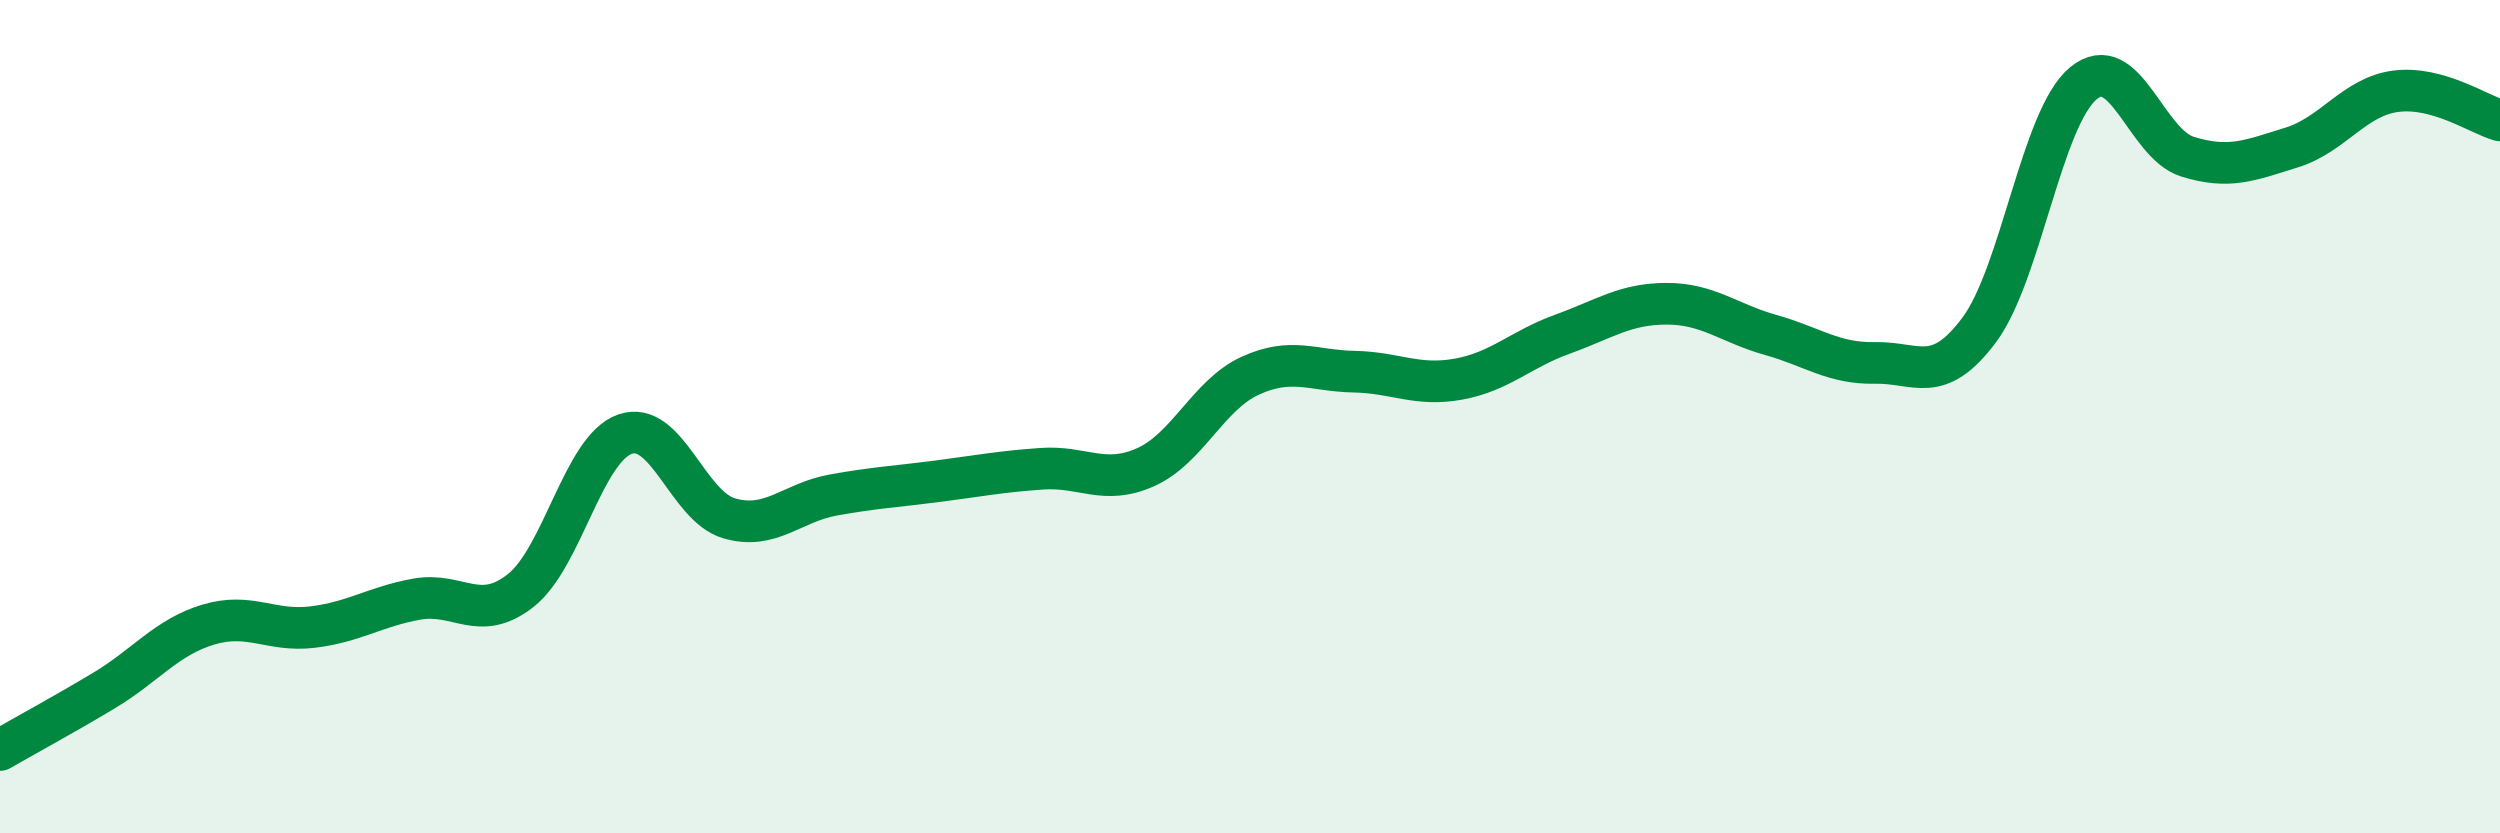
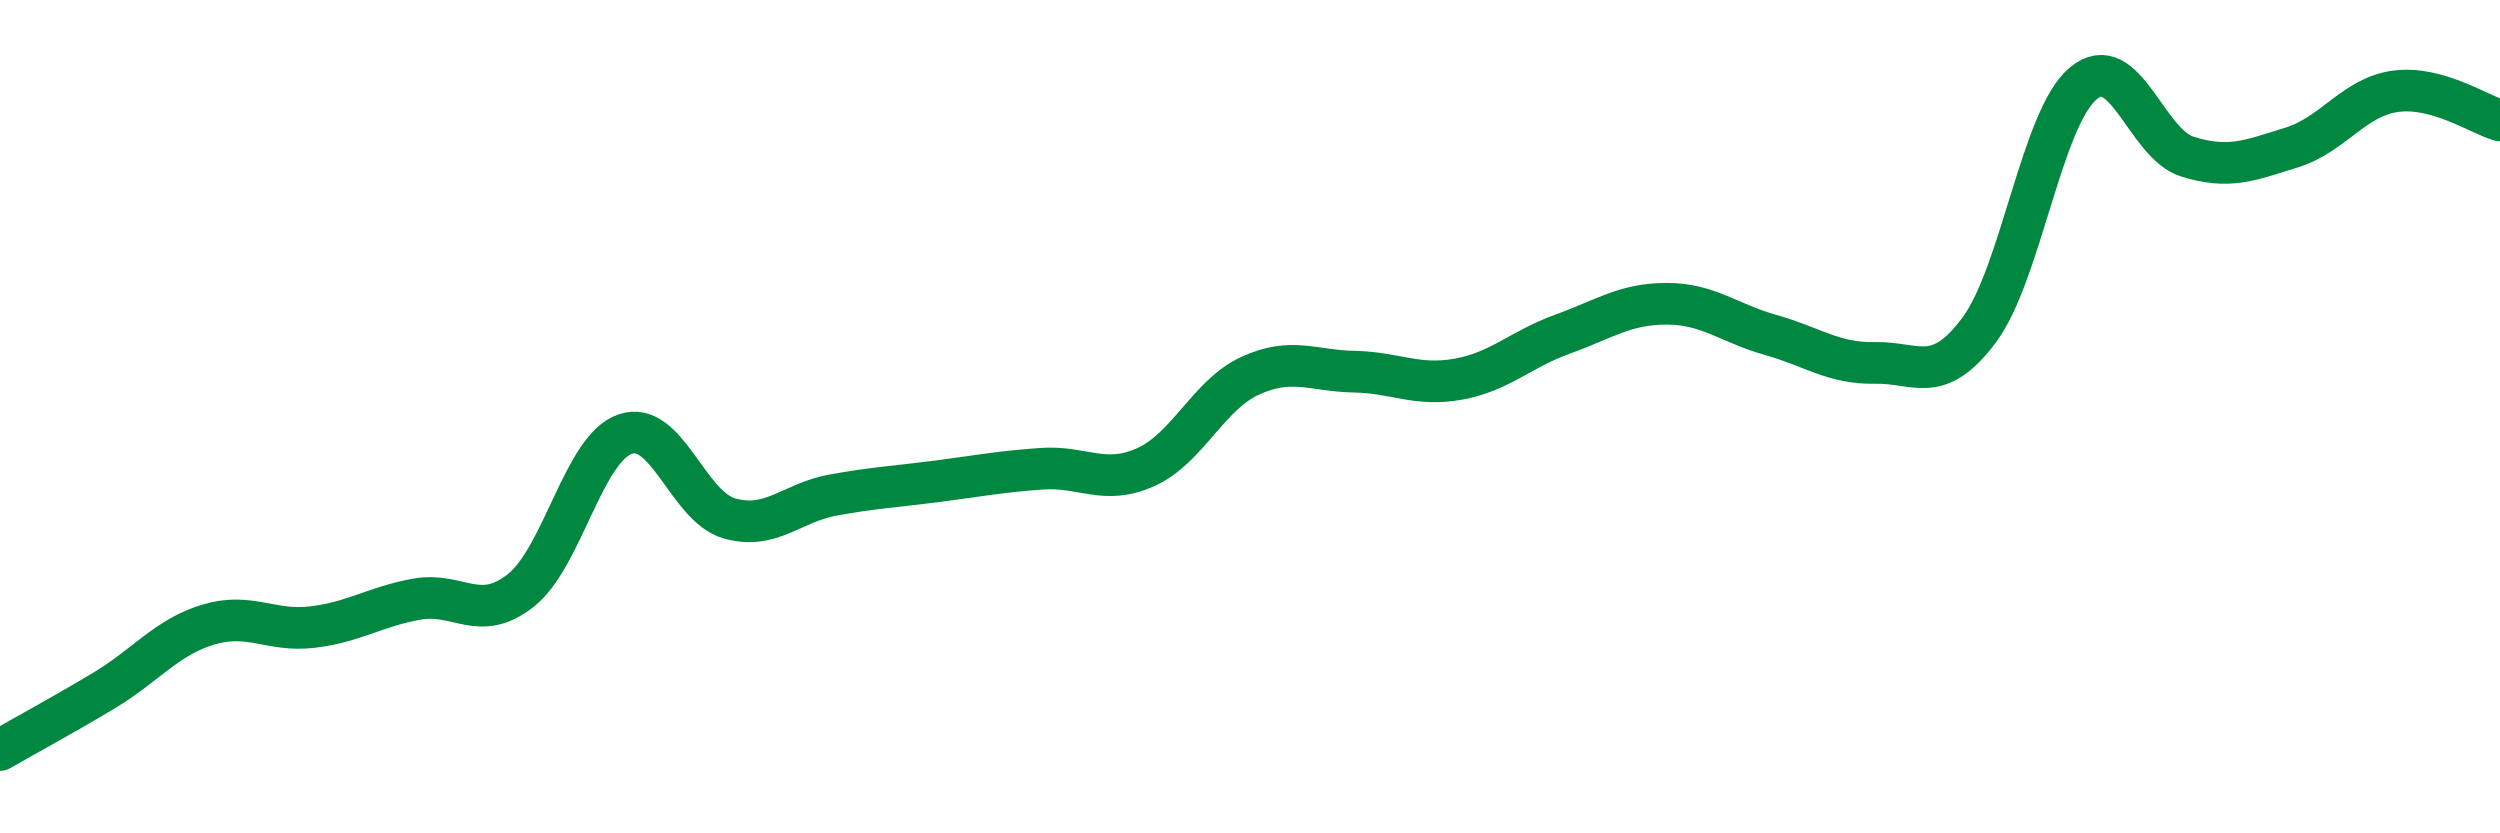
<svg xmlns="http://www.w3.org/2000/svg" width="60" height="20" viewBox="0 0 60 20">
-   <path d="M 0,18 C 0.5,17.71 1.5,17.17 2.5,16.57 C 3.5,15.97 4,15.29 5,14.99 C 6,14.69 6.5,15.17 7.5,15.05 C 8.5,14.93 9,14.56 10,14.38 C 11,14.2 11.5,14.96 12.5,14.17 C 13.5,13.38 14,10.77 15,10.42 C 16,10.07 16.5,12.15 17.5,12.44 C 18.5,12.73 19,12.06 20,11.88 C 21,11.7 21.5,11.68 22.5,11.55 C 23.5,11.42 24,11.32 25,11.25 C 26,11.18 26.5,11.66 27.5,11.21 C 28.5,10.76 29,9.48 30,9.02 C 31,8.56 31.5,8.9 32.5,8.92 C 33.5,8.94 34,9.28 35,9.1 C 36,8.92 36.5,8.38 37.5,8.02 C 38.5,7.66 39,7.29 40,7.29 C 41,7.29 41.5,7.76 42.5,8.04 C 43.5,8.32 44,8.73 45,8.71 C 46,8.69 46.5,9.26 47.5,7.92 C 48.5,6.58 49,2.83 50,2 C 51,1.17 51.5,3.45 52.5,3.76 C 53.5,4.07 54,3.85 55,3.54 C 56,3.23 56.5,2.32 57.5,2.19 C 58.5,2.06 59.5,2.75 60,2.89L60 20L0 20Z" fill="#008740" opacity="0.1" stroke-linecap="round" stroke-linejoin="round" />
  <path d="M 0,18 C 0.5,17.71 1.5,17.17 2.5,16.57 C 3.5,15.97 4,15.29 5,14.99 C 6,14.69 6.5,15.17 7.5,15.05 C 8.5,14.93 9,14.56 10,14.38 C 11,14.2 11.5,14.96 12.5,14.17 C 13.5,13.38 14,10.77 15,10.42 C 16,10.07 16.5,12.15 17.5,12.44 C 18.5,12.73 19,12.06 20,11.88 C 21,11.7 21.5,11.68 22.5,11.55 C 23.5,11.42 24,11.32 25,11.25 C 26,11.18 26.5,11.66 27.5,11.21 C 28.5,10.76 29,9.48 30,9.02 C 31,8.56 31.5,8.9 32.5,8.92 C 33.5,8.94 34,9.28 35,9.1 C 36,8.92 36.5,8.38 37.5,8.02 C 38.5,7.66 39,7.29 40,7.29 C 41,7.29 41.5,7.76 42.5,8.04 C 43.5,8.32 44,8.73 45,8.71 C 46,8.69 46.5,9.26 47.5,7.92 C 48.5,6.58 49,2.83 50,2 C 51,1.17 51.5,3.45 52.5,3.76 C 53.5,4.07 54,3.85 55,3.54 C 56,3.23 56.5,2.32 57.5,2.19 C 58.5,2.06 59.5,2.75 60,2.89" stroke="#008740" stroke-width="1" fill="none" stroke-linecap="round" stroke-linejoin="round" />
</svg>